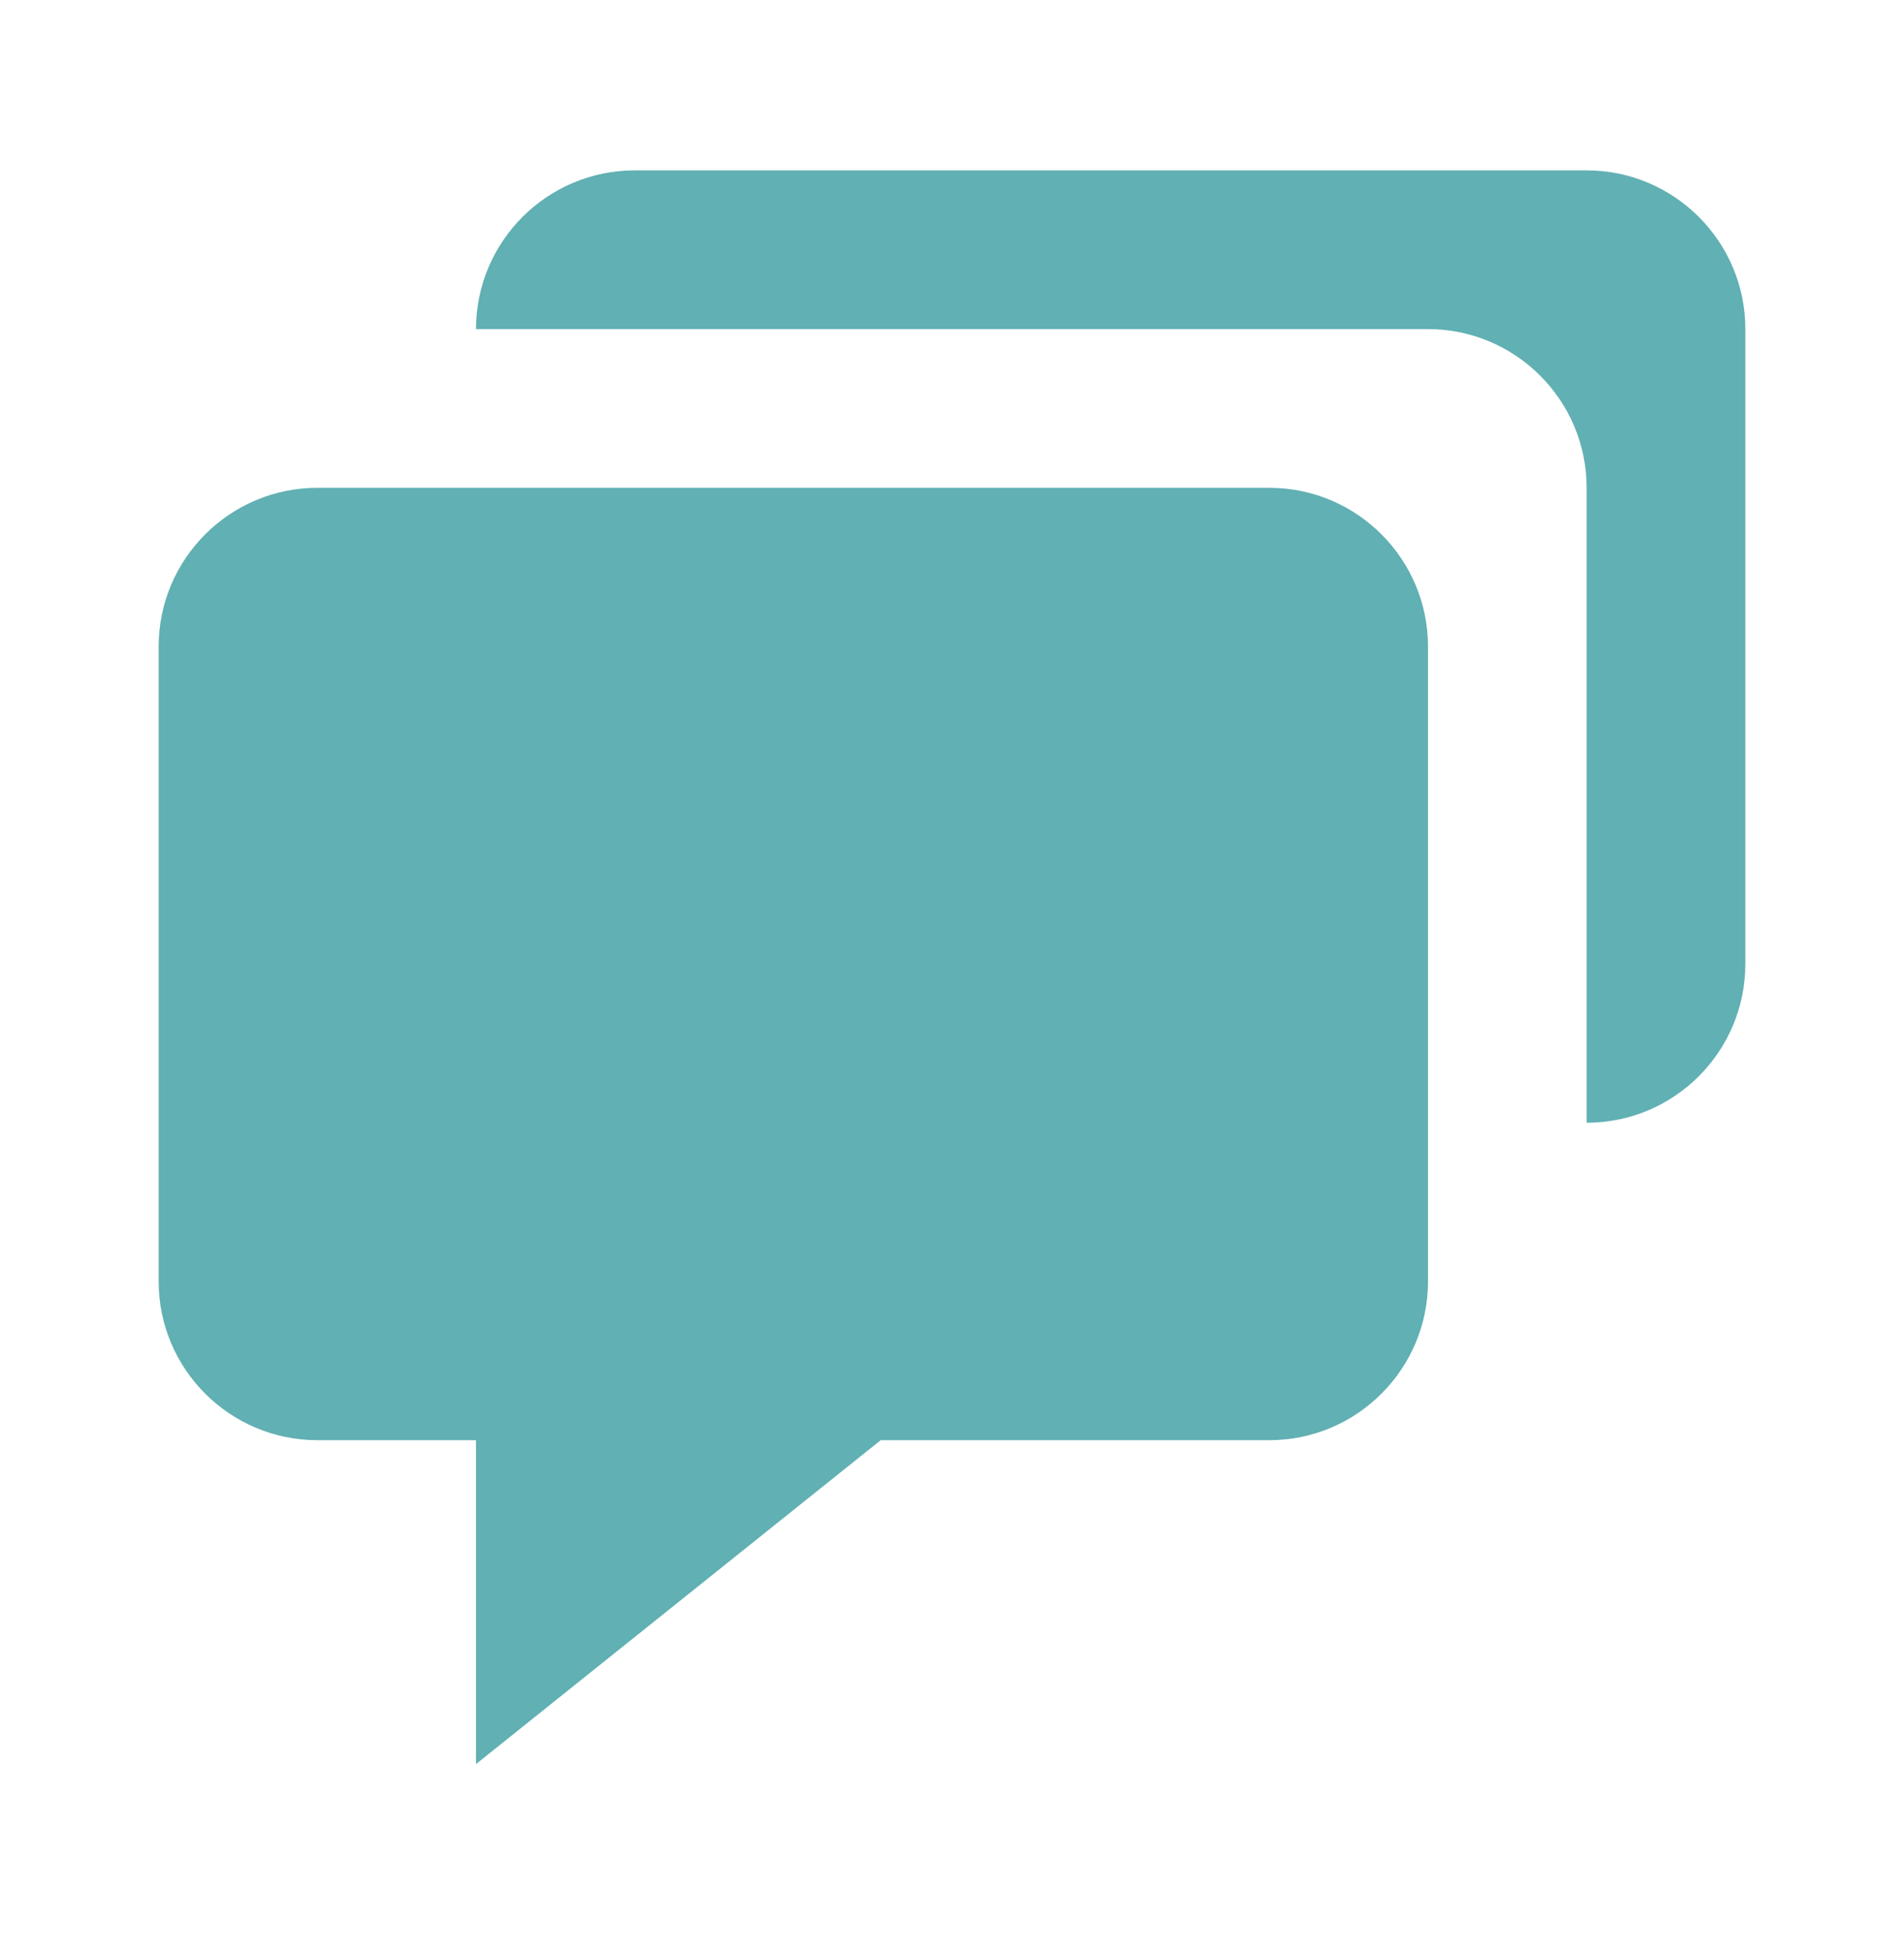
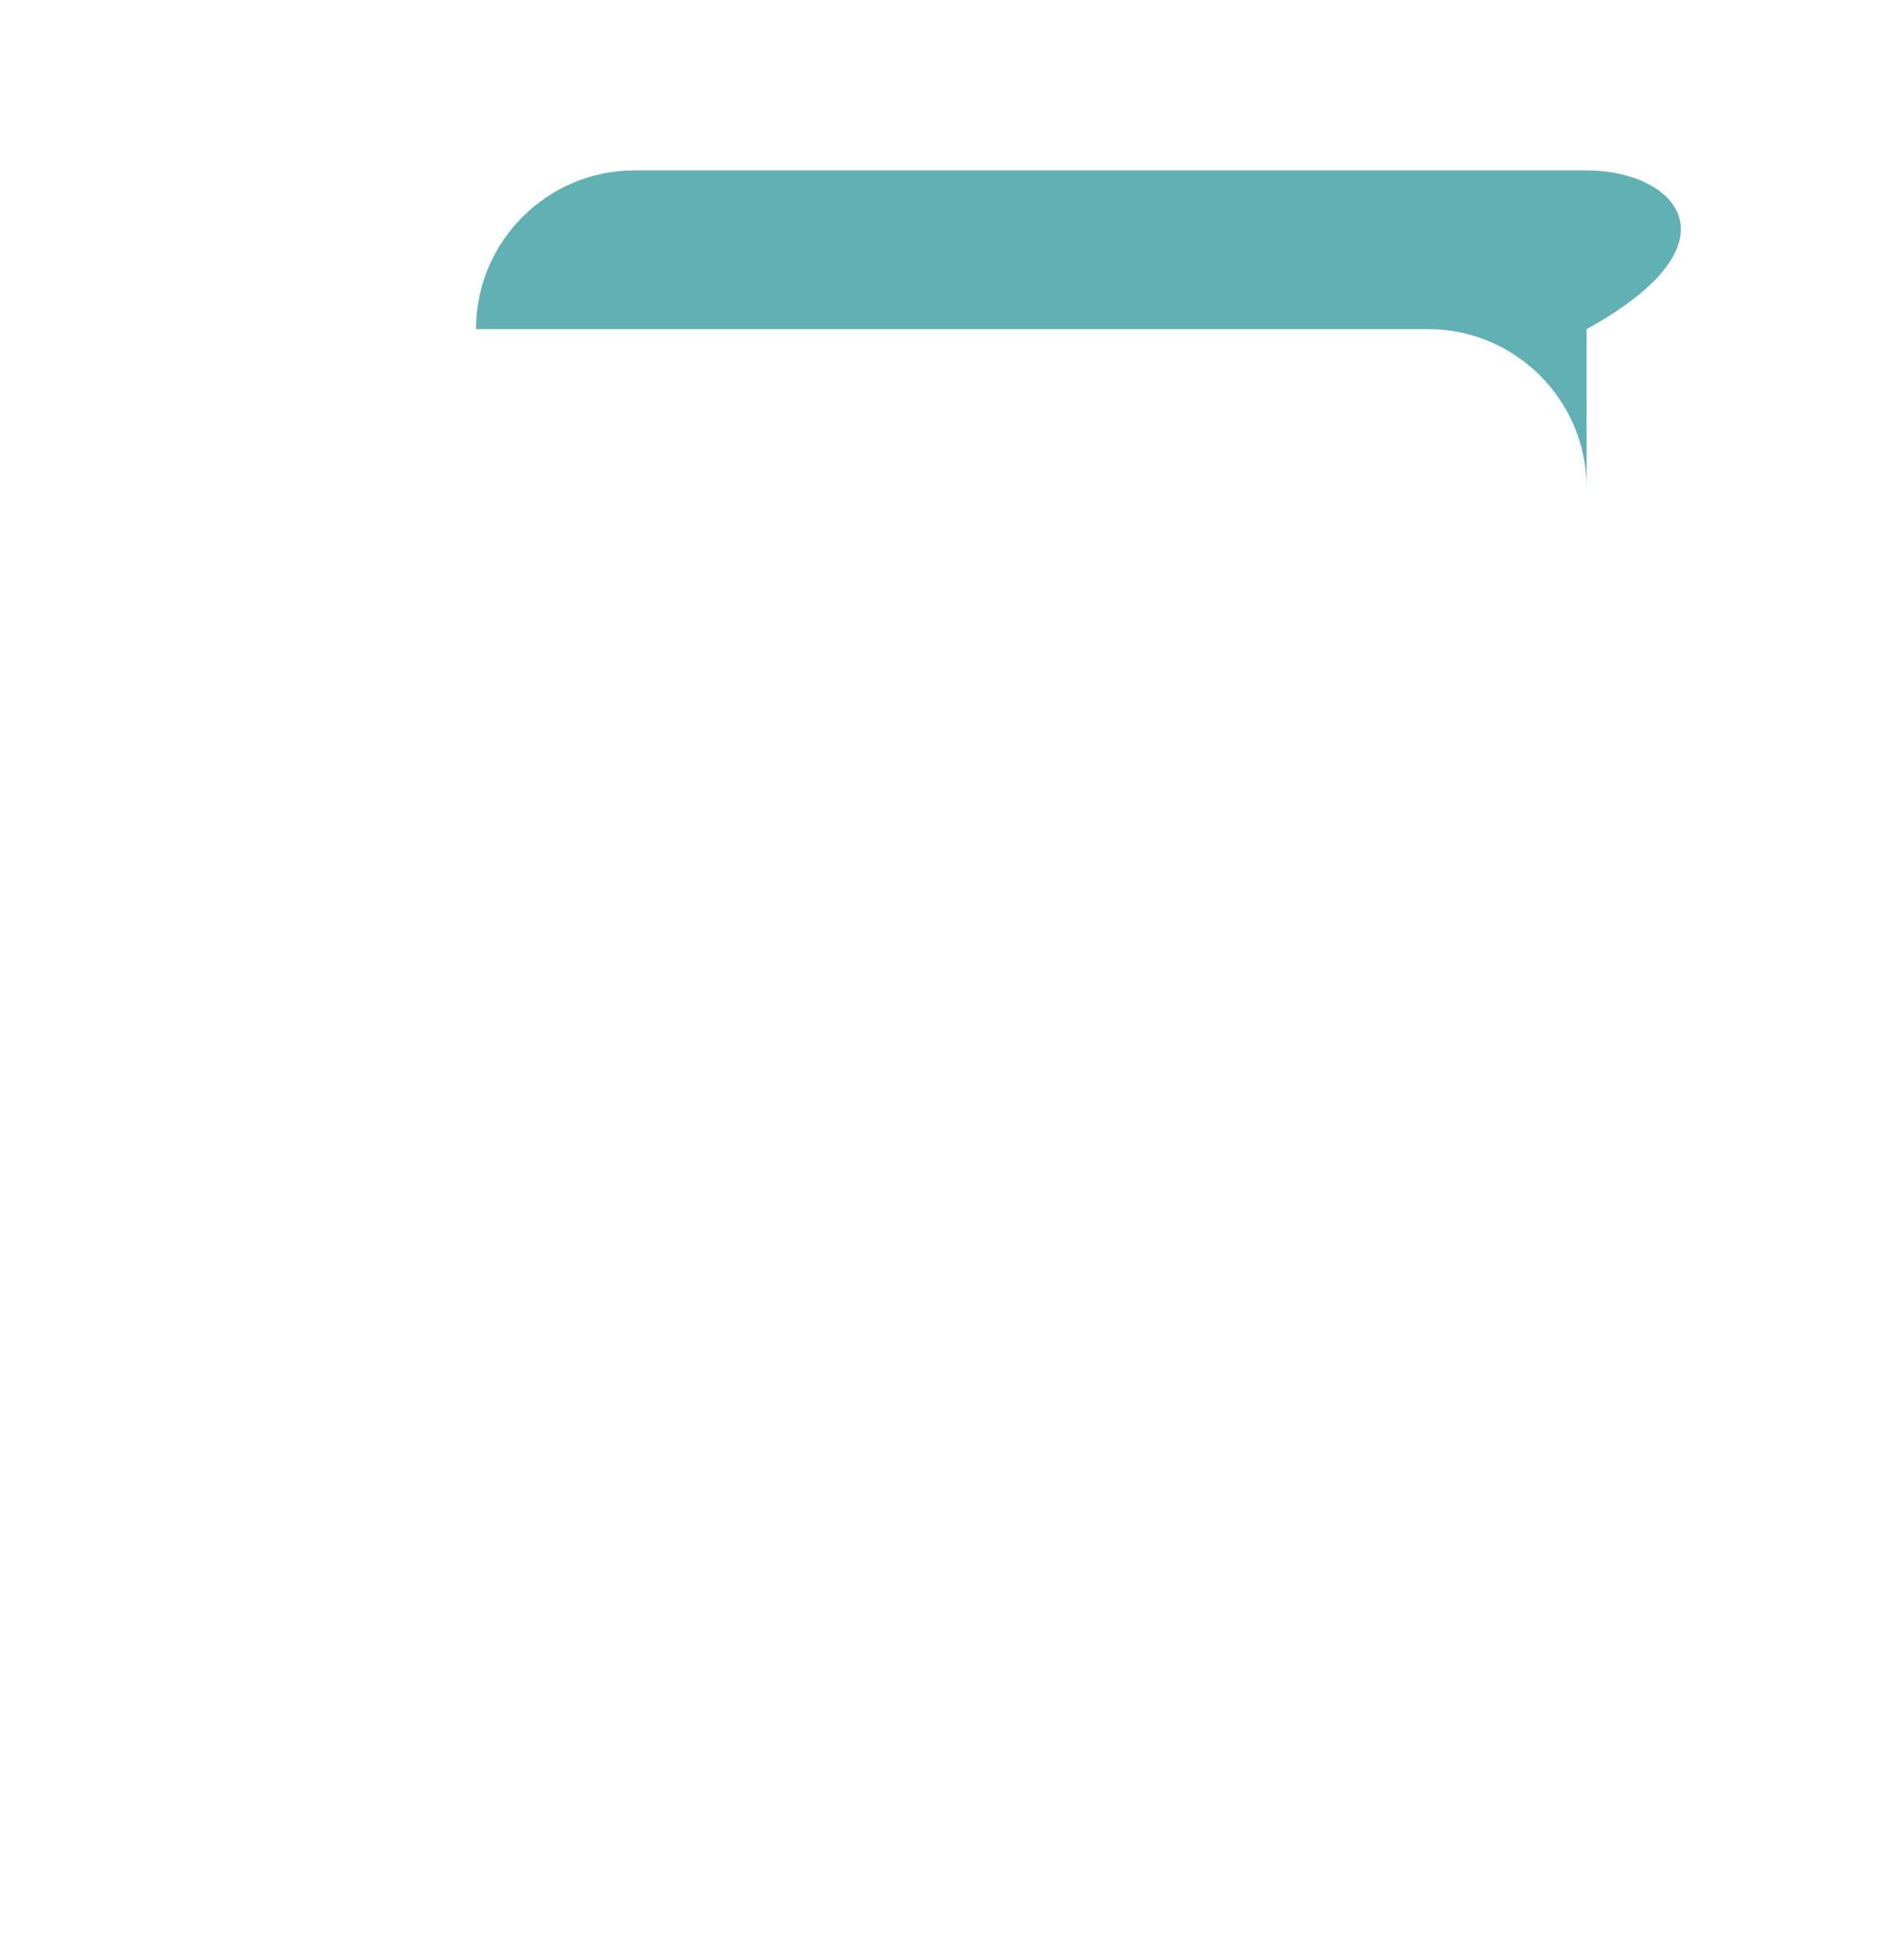
<svg xmlns="http://www.w3.org/2000/svg" fill="none" viewBox="0 0 40 41" height="41" width="40">
-   <path fill="#61B0B3" d="M6.667 30.244H10V37.046L18.502 30.244H26.667C28.505 30.244 30 28.749 30 26.911V13.578C30 11.739 28.505 10.244 26.667 10.244H6.667C4.829 10.244 3.333 11.739 3.333 13.578V26.911C3.333 28.749 4.829 30.244 6.667 30.244Z" />
-   <path fill="#61B0B3" d="M33.333 3.578H13.333C11.495 3.578 10 5.073 10 6.911H30C31.838 6.911 33.333 8.406 33.333 10.244V23.578C35.172 23.578 36.667 22.083 36.667 20.244V6.911C36.667 5.073 35.172 3.578 33.333 3.578Z" />
+   <path fill="#61B0B3" d="M33.333 3.578H13.333C11.495 3.578 10 5.073 10 6.911H30C31.838 6.911 33.333 8.406 33.333 10.244V23.578V6.911C36.667 5.073 35.172 3.578 33.333 3.578Z" />
</svg>